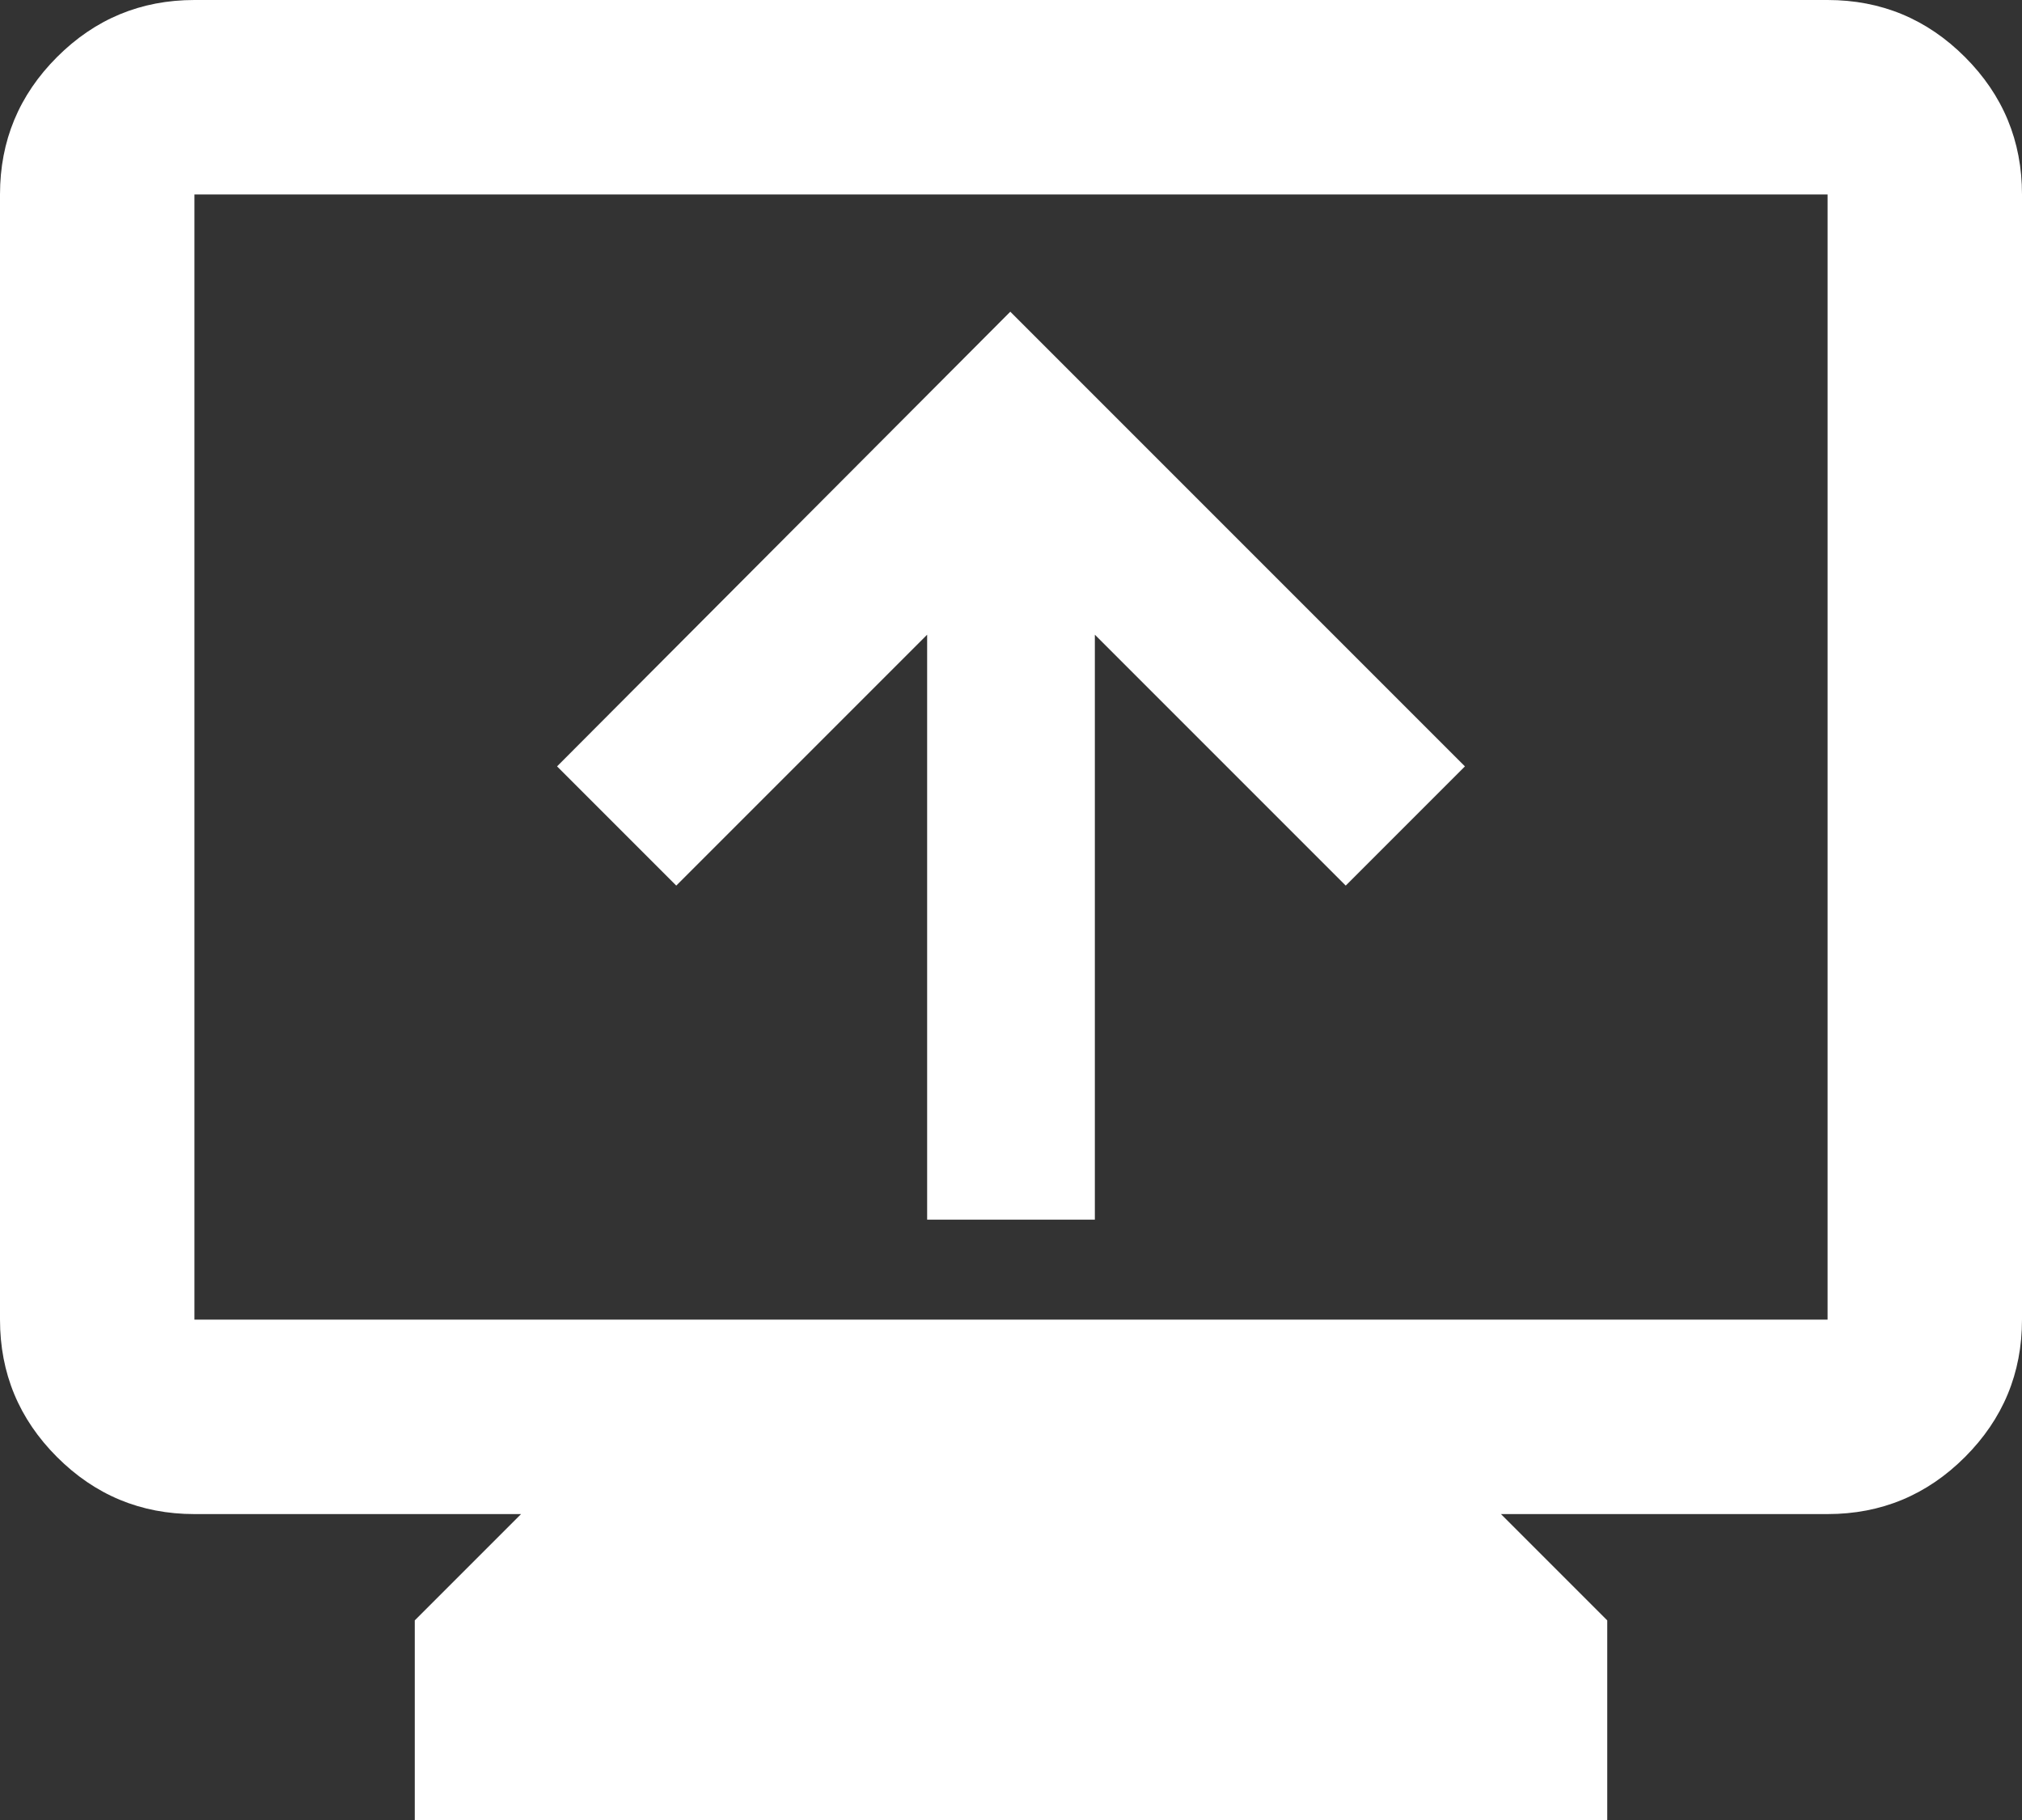
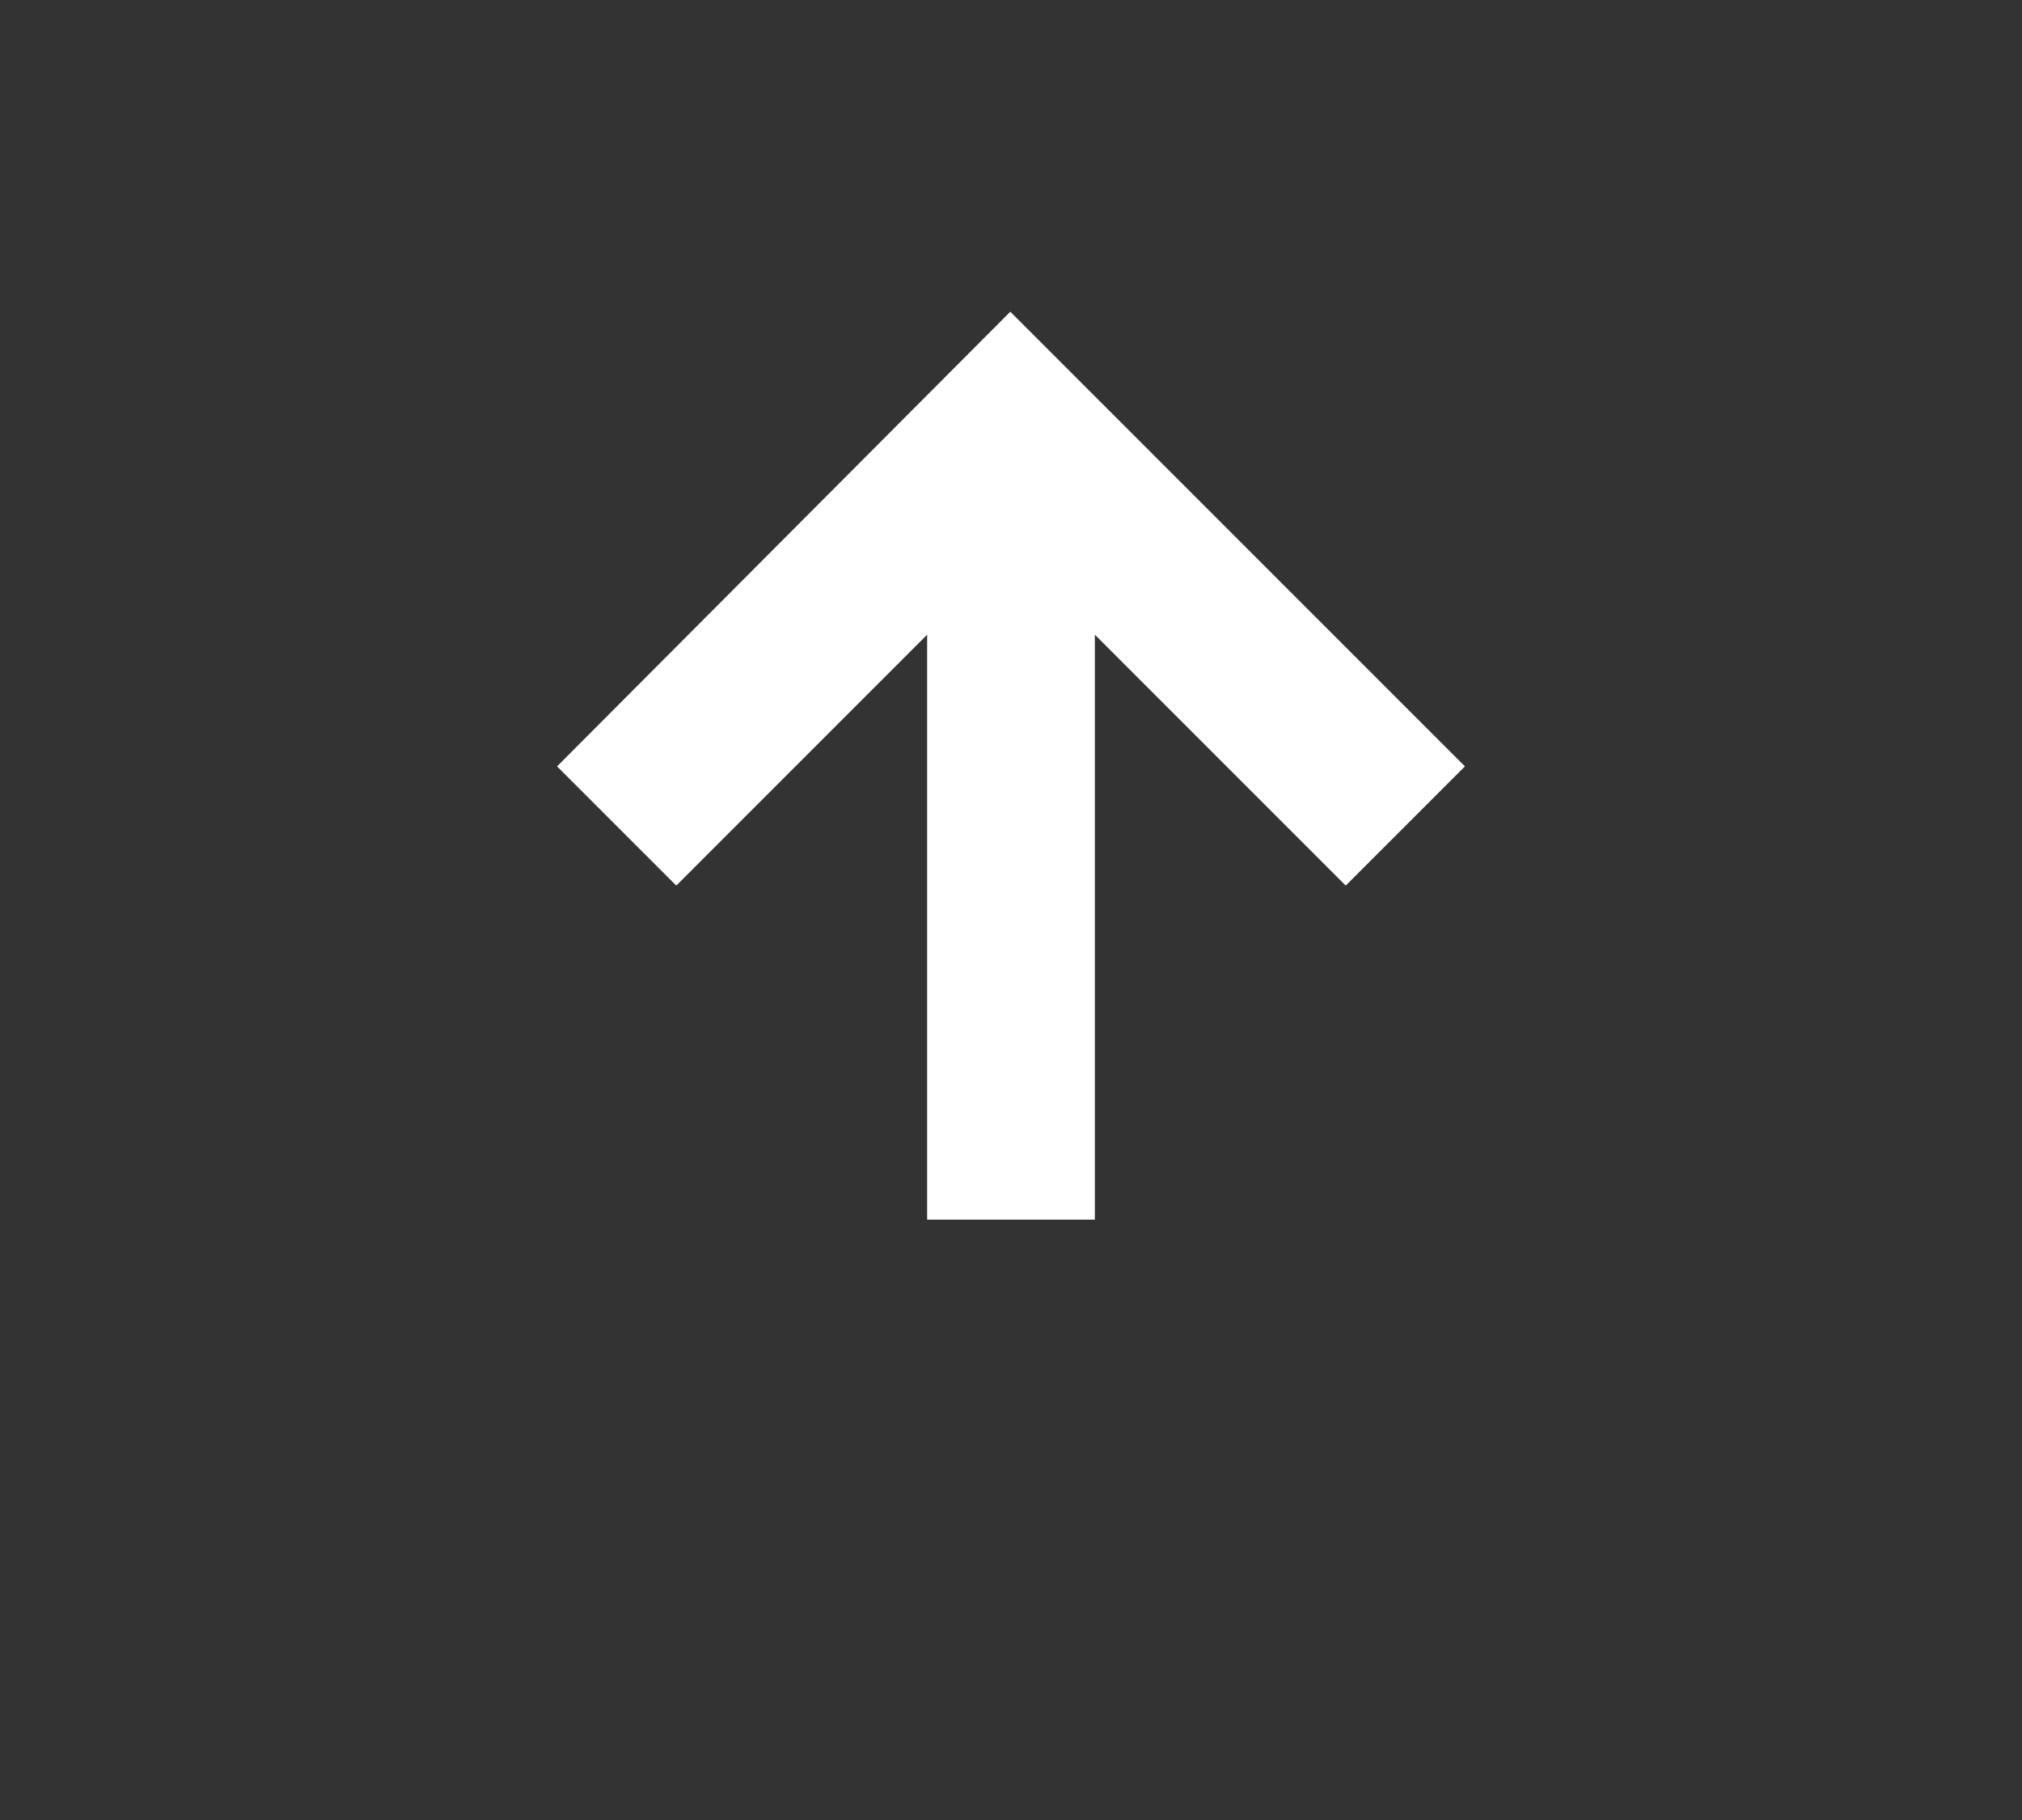
<svg xmlns="http://www.w3.org/2000/svg" width="148.866mm" height="133.98mm" viewBox="0 0 148.866 133.98" version="1.1" id="svg1238">
  <rect x="0" y="0" width="148.866" height="133.98" fill="#333333" stroke="none" />
  <defs id="defs1235" />
  <g id="layer1">
-     <path d="m 30.537,133.98 v -14.696 l 7.825,-7.825 h -24.048 q -5.916,0 -10.115,-4.199 Q 0,103.061 0,97.145 V 14.314 Q 0,8.398 4.199,4.199 8.398,0 14.314,0 H 134.552 q 5.916,0 10.115,4.199 4.199,4.199 4.199,10.115 v 82.831 q 0,5.916 -4.199,10.115 -4.199,4.199 -10.115,4.199 H 110.505 l 7.825,7.825 v 14.696 z M 14.314,97.145 H 134.552 V 14.314 H 14.314 Z m 0,0 v -82.831 z" id="path1410" style="fill:#ffffff;stroke-width:7.634" />
    <path d="M 68.259,89.785 V 46.723 l -18.47,18.47 -8.776,-8.776 33.369,-33.471 33.471,33.471 -8.776,8.776 -18.47,-18.47 v 43.063 z" id="path1794" style="fill:#ffffff;stroke-width:4.082" />
  </g>
</svg>